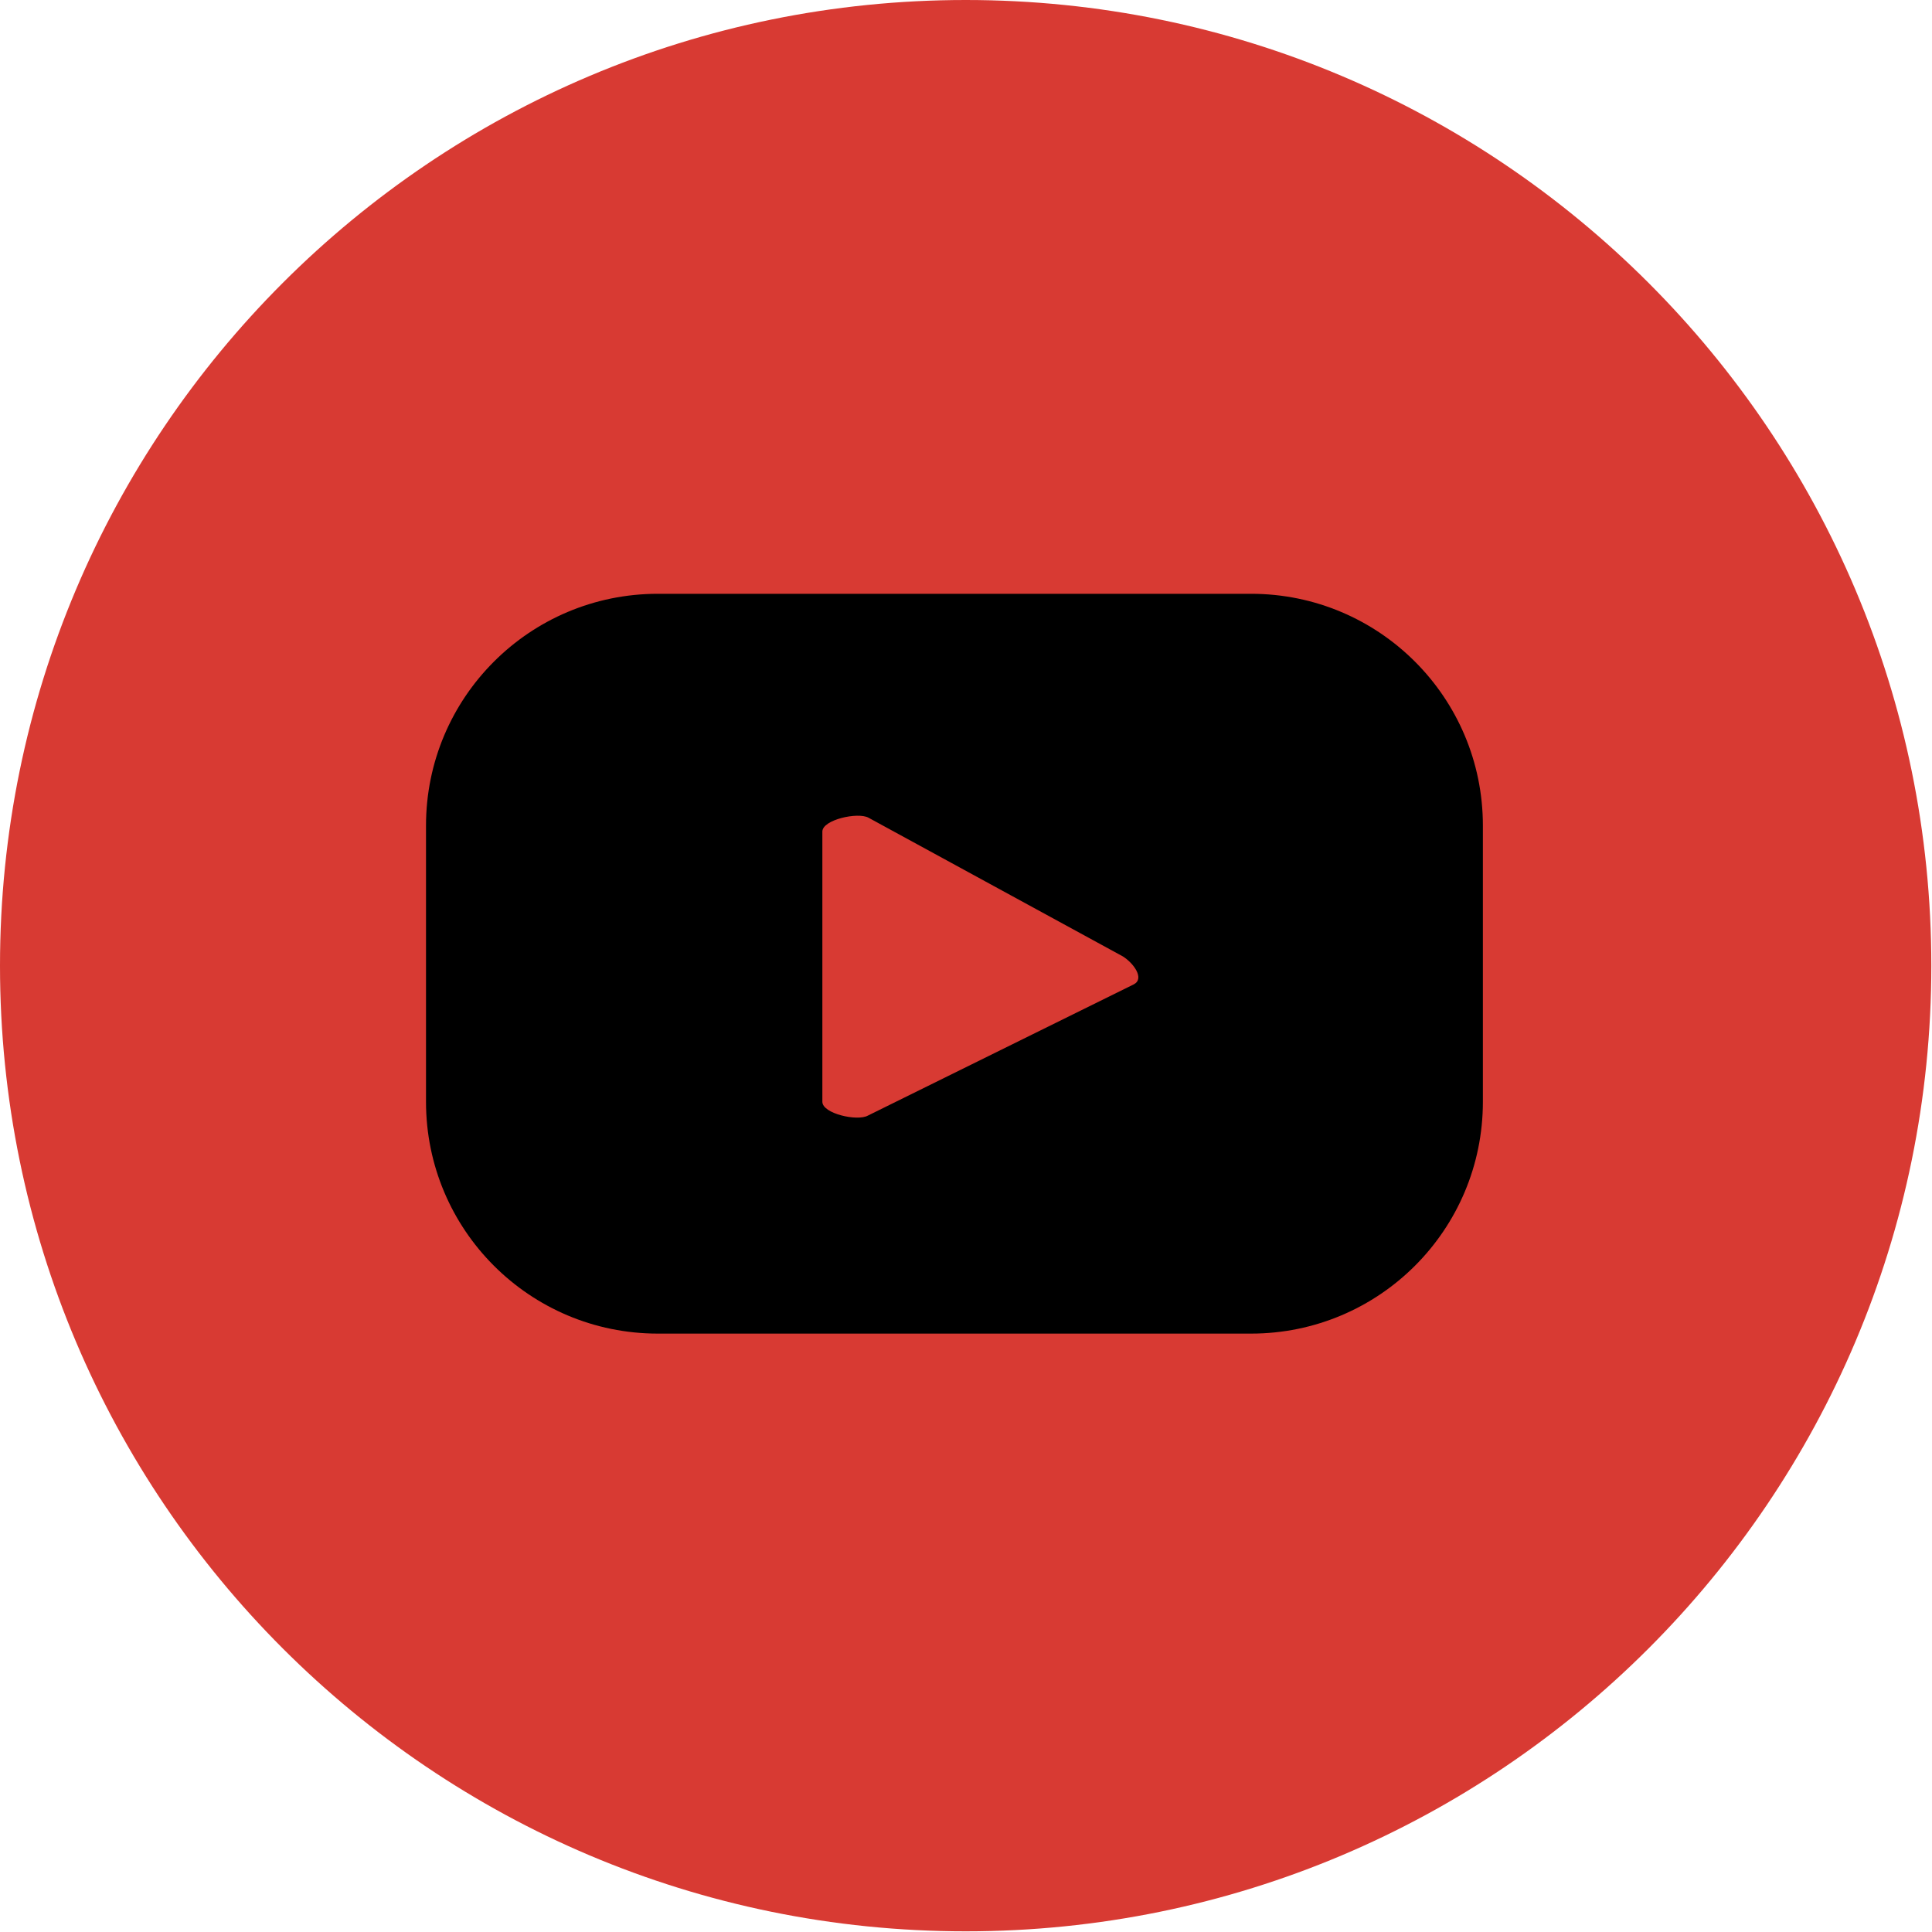
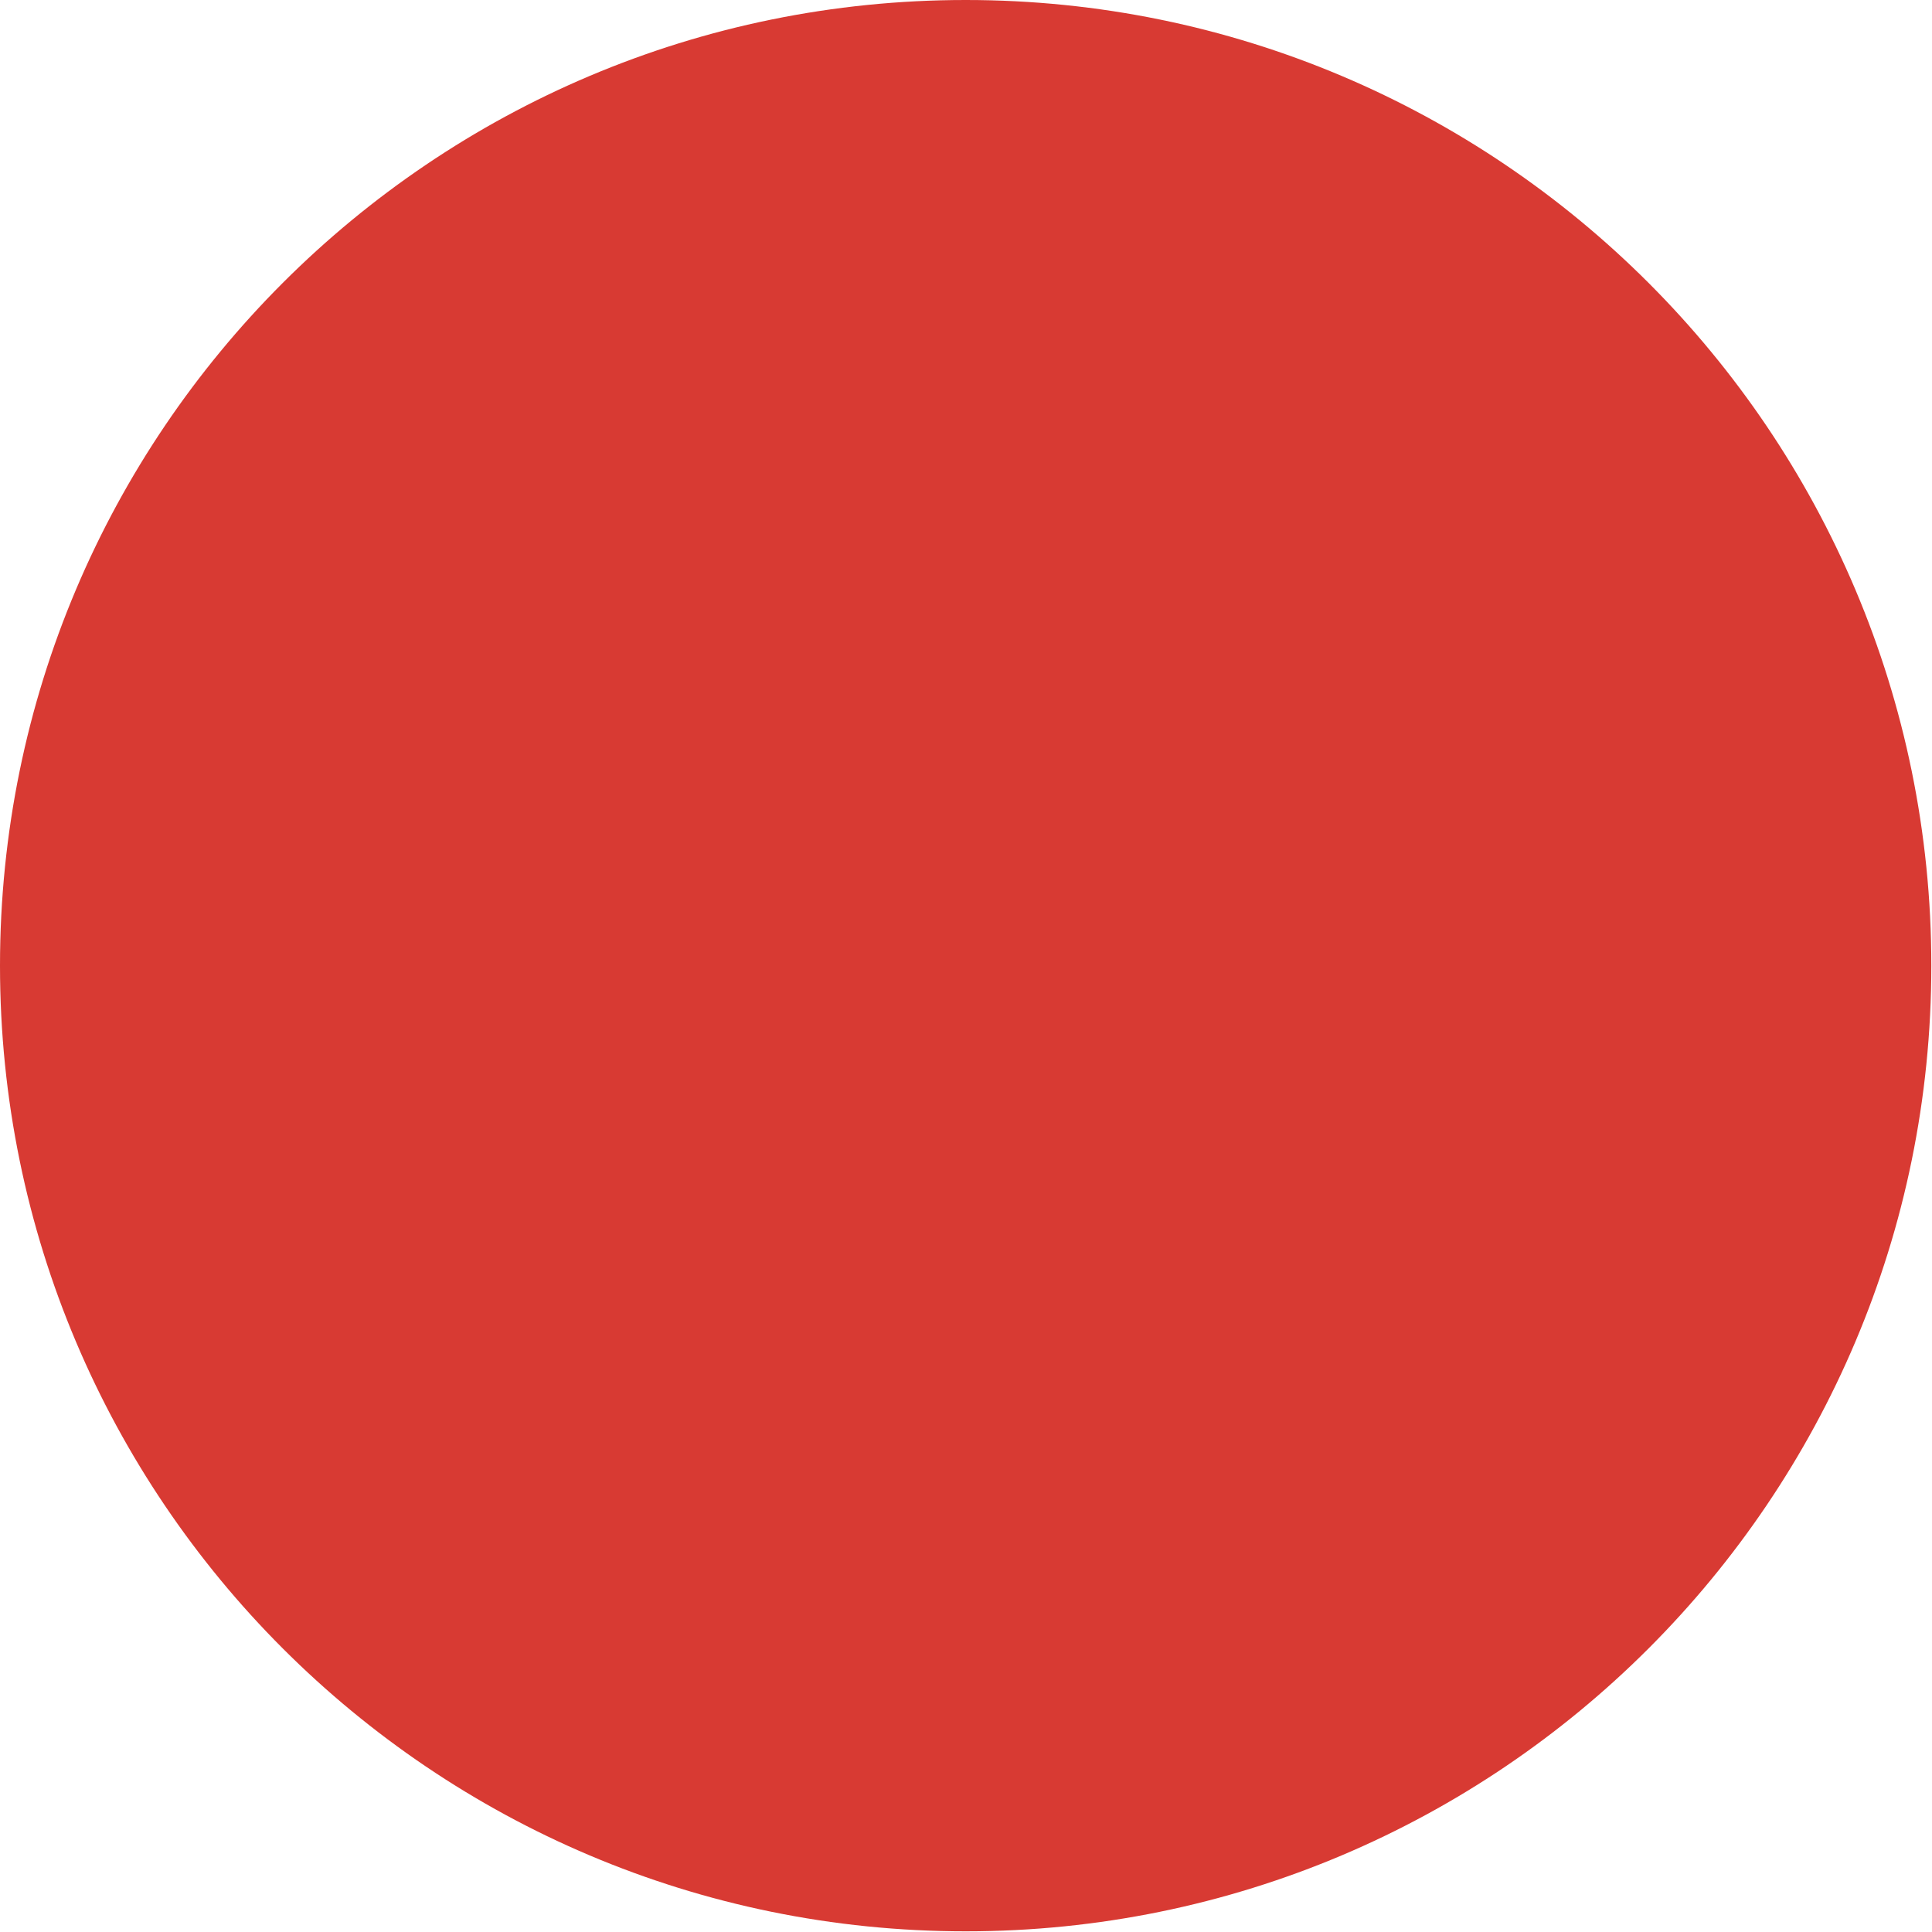
<svg xmlns="http://www.w3.org/2000/svg" width="26" height="26" viewBox="0 0 26 26" fill="none">
  <path d="M12.996 25.991C20.173 25.991 25.991 20.173 25.991 12.996C25.991 5.818 20.173 0 12.996 0C5.818 0 0 5.818 0 12.996C0 20.173 5.818 25.991 12.996 25.991Z" fill="#D83A33" />
-   <path d="M19.956 11.111C19.956 9.387 18.56 7.991 16.836 7.991H8.853C7.129 7.991 5.733 9.387 5.733 11.111V14.827C5.733 16.551 7.129 17.947 8.853 17.947H16.836C18.56 17.947 19.956 16.551 19.956 14.827V11.111ZM15.262 13.245L11.68 15.013C11.538 15.093 11.067 14.987 11.067 14.827V11.191C11.067 11.031 11.547 10.925 11.689 11.005L15.111 12.871C15.253 12.96 15.405 13.165 15.262 13.245Z" fill="black" />
</svg>